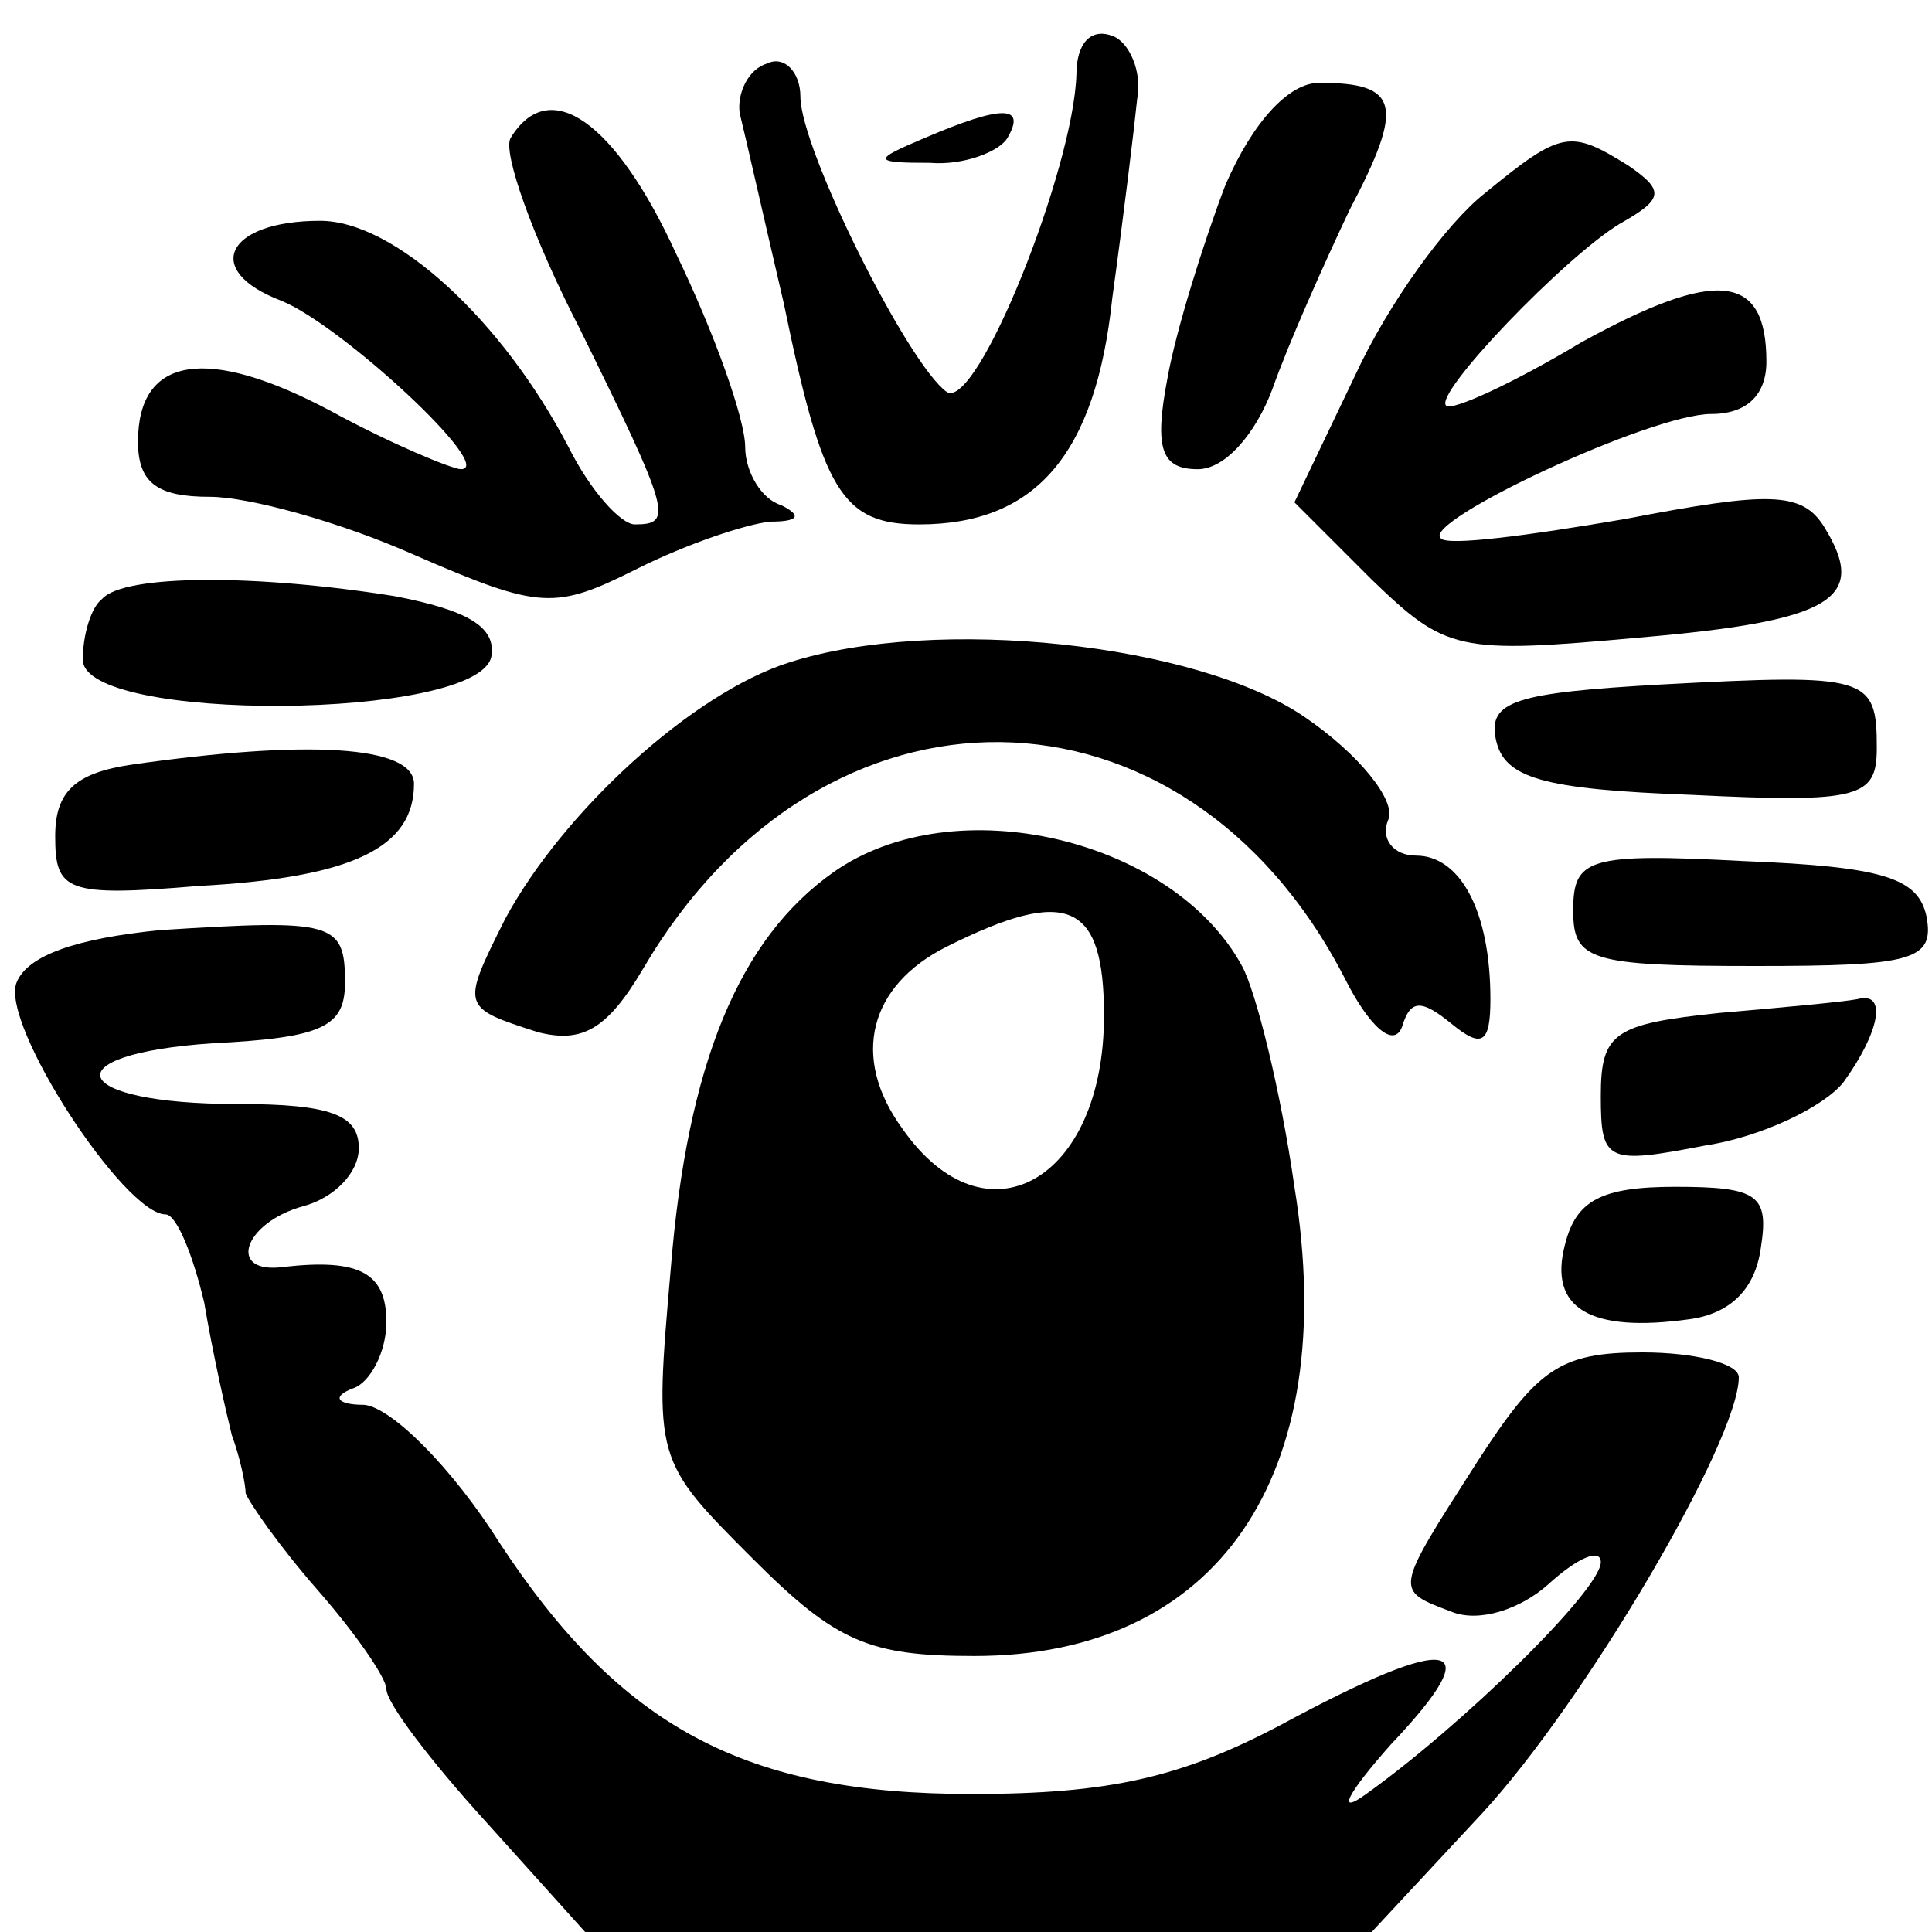
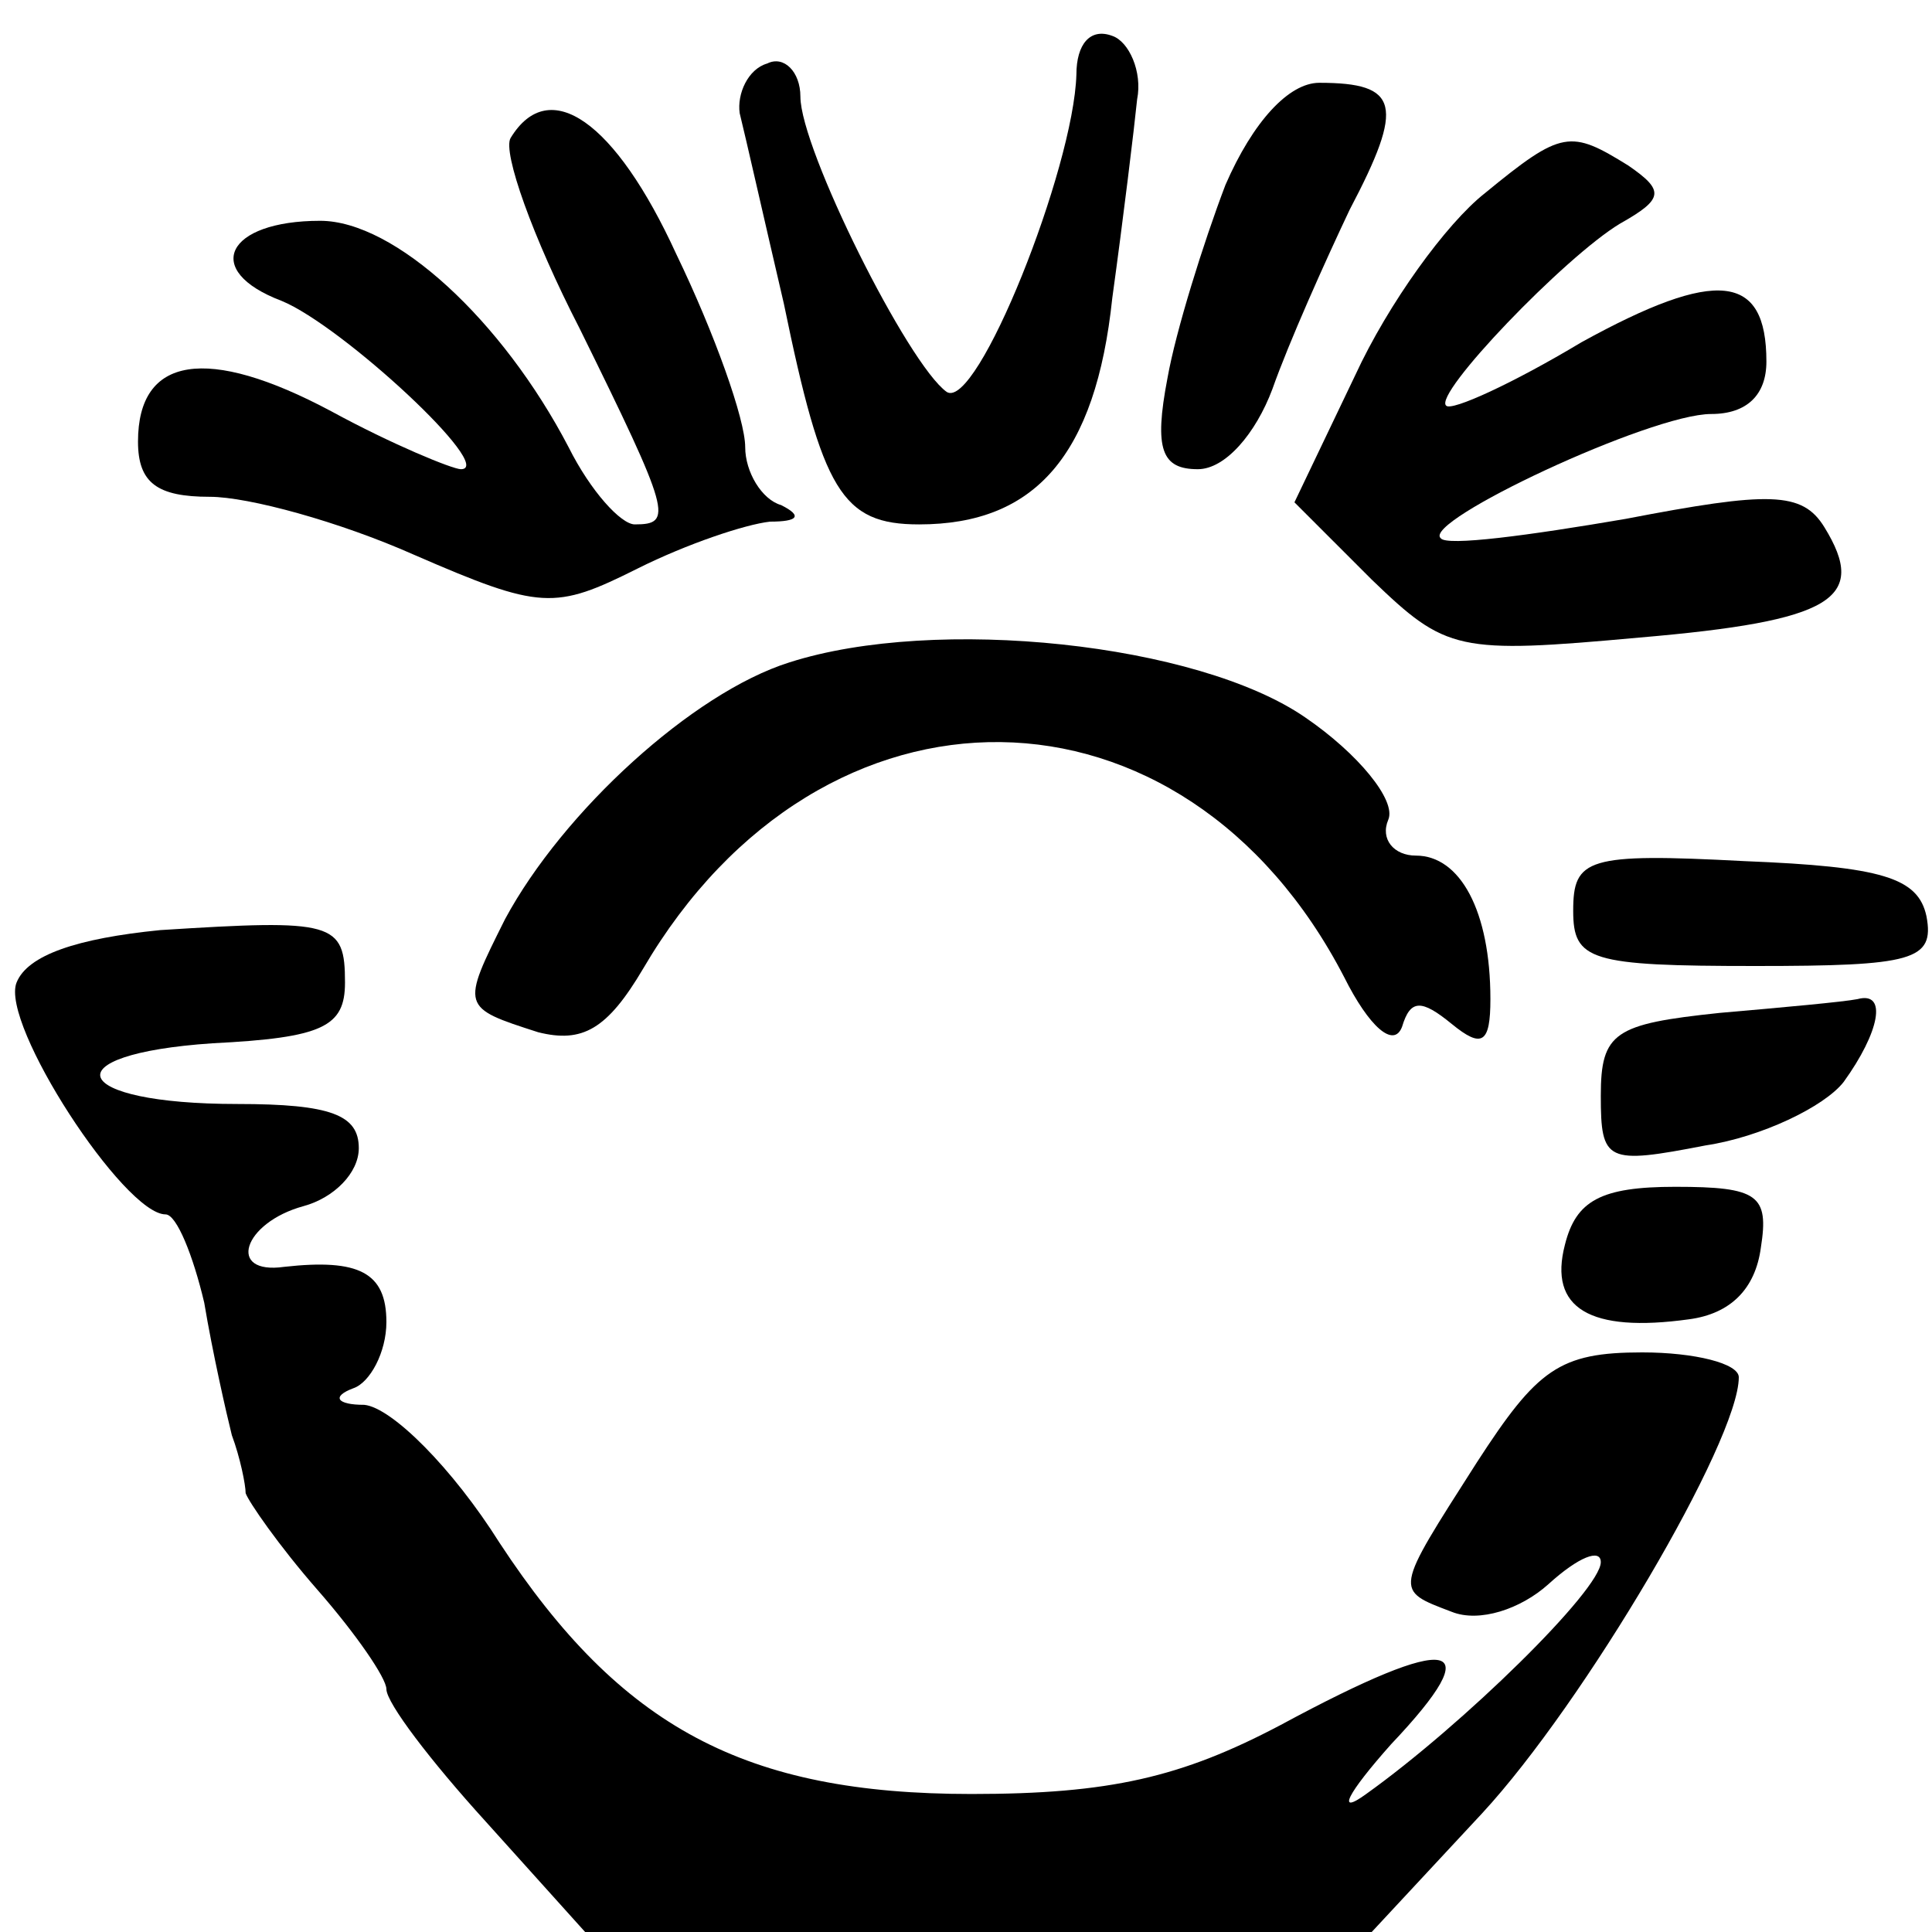
<svg xmlns="http://www.w3.org/2000/svg" version="1.0" width="70pt" height="70pt" viewBox="0 0 70 70" preserveAspectRatio="xMidYMid meet">
  <g transform="translate(0,70) scale(0.1,-0.1)" fill="#000000" stroke="none">
    <path d="M390 673 c-1 -34 -36 -122 -47 -115 -14 10 -53 88 -53 107 0 9 -6 15 -12 12 -7 -2 -11 -11 -10 -18 2 -8 9 -39 16 -69 14 -68 21 -80 49 -80 42 0 64 25 70 82 4 29 8 62 9 72 2 10 -3 21 -9 23 -8 3 -13 -3 -13 -14z" />
    <path d="M444 633 c-8 -21 -18 -53 -21 -70 -5 -26 -2 -33 11 -33 10 0 21 13 27 29 6 17 19 46 28 65 20 38 18 46 -11 46 -11 0 -24 -14 -34 -37z" />
    <path d="M185 650 c-3 -5 8 -36 25 -69 33 -67 34 -71 20 -71 -5 0 -16 12 -24 28 -24 46 -63 82 -90 82 -34 0 -43 -18 -14 -29 22 -9 78 -61 65 -61 -3 0 -25 9 -47 21 -45 24 -70 20 -70 -11 0 -15 7 -20 26 -20 14 0 47 -9 74 -21 46 -20 51 -20 81 -5 18 9 39 16 48 17 10 0 12 2 4 6 -7 2 -13 12 -13 21 0 10 -11 41 -25 70 -22 48 -46 65 -60 42z" />
-     <path d="M335 650 c-19 -8 -19 -9 2 -9 12 -1 25 4 28 9 7 12 -2 12 -30 0z" />
    <path d="M538 630 c-14 -11 -35 -40 -47 -66 l-22 -46 28 -28 c27 -26 31 -27 97 -21 70 6 83 14 67 40 -8 13 -20 13 -72 3 -35 -6 -65 -10 -67 -7 -7 6 76 45 98 45 13 0 20 7 20 19 0 32 -18 34 -67 7 -25 -15 -47 -25 -49 -23 -5 4 43 54 63 66 16 9 16 12 3 21 -21 13 -24 13 -52 -10z" />
-     <path d="M37 483 c-4 -3 -7 -13 -7 -22 0 -23 143 -22 148 1 2 11 -9 17 -35 22 -50 8 -98 8 -106 -1z" />
    <path d="M286 460 c-35 -11 -82 -54 -103 -93 -16 -32 -16 -32 12 -41 16 -4 25 1 38 23 65 111 196 109 254 -3 9 -18 18 -26 21 -18 3 10 7 10 18 1 11 -9 14 -7 14 9 0 32 -11 52 -27 52 -8 0 -13 6 -10 13 3 7 -11 24 -30 37 -39 27 -134 37 -187 20z" />
-     <path d="M602 452 c-53 -3 -63 -6 -60 -20 3 -14 17 -18 71 -20 61 -3 67 -1 67 17 0 26 -3 27 -78 23z" />
-     <path d="M48 423 c-21 -3 -28 -10 -28 -26 0 -20 4 -22 52 -18 56 3 78 14 78 37 0 14 -39 16 -102 7z" />
-     <path d="M302 384 c-34 -24 -53 -69 -59 -144 -6 -69 -6 -69 30 -105 30 -30 42 -35 80 -35 88 0 133 65 116 170 -5 35 -14 71 -19 80 -25 46 -104 65 -148 34z m98 -52 c0 -60 -43 -84 -73 -41 -19 26 -12 52 16 66 44 22 57 16 57 -25z" />
    <path d="M570 370 c0 -18 6 -20 66 -20 57 0 65 2 62 18 -3 14 -16 18 -66 20 -57 3 -62 1 -62 -18z" />
    <path d="M58 363 c-30 -3 -48 -9 -52 -19 -6 -15 39 -84 54 -84 4 0 10 -15 14 -32 3 -18 8 -40 10 -48 3 -8 5 -18 5 -21 1 -3 12 -19 26 -35 14 -16 25 -32 25 -36 0 -5 16 -26 36 -48 l36 -40 143 0 142 0 40 43 c37 40 93 135 93 158 0 5 -16 9 -35 9 -30 0 -38 -6 -60 -40 -30 -47 -30 -46 -9 -54 10 -4 25 1 35 10 11 10 19 13 19 8 0 -10 -50 -59 -85 -84 -11 -8 -7 0 9 18 36 38 23 41 -40 7 -36 -19 -62 -25 -112 -25 -82 0 -127 24 -171 91 -17 27 -39 49 -49 50 -10 0 -12 3 -4 6 6 2 12 13 12 24 0 18 -10 23 -37 20 -21 -3 -15 16 7 22 11 3 20 12 20 21 0 12 -10 16 -44 16 -61 0 -68 18 -9 22 40 2 48 6 48 22 0 22 -4 23 -67 19z" />
    <path d="M623 333 c-38 -4 -43 -7 -43 -30 0 -24 2 -25 38 -18 20 3 43 14 50 23 13 18 16 33 5 30 -5 -1 -27 -3 -50 -5z" />
    <path d="M567 249 c-6 -23 9 -32 45 -27 15 2 24 11 26 26 3 19 -1 22 -31 22 -27 0 -36 -5 -40 -21z" />
  </g>
</svg>